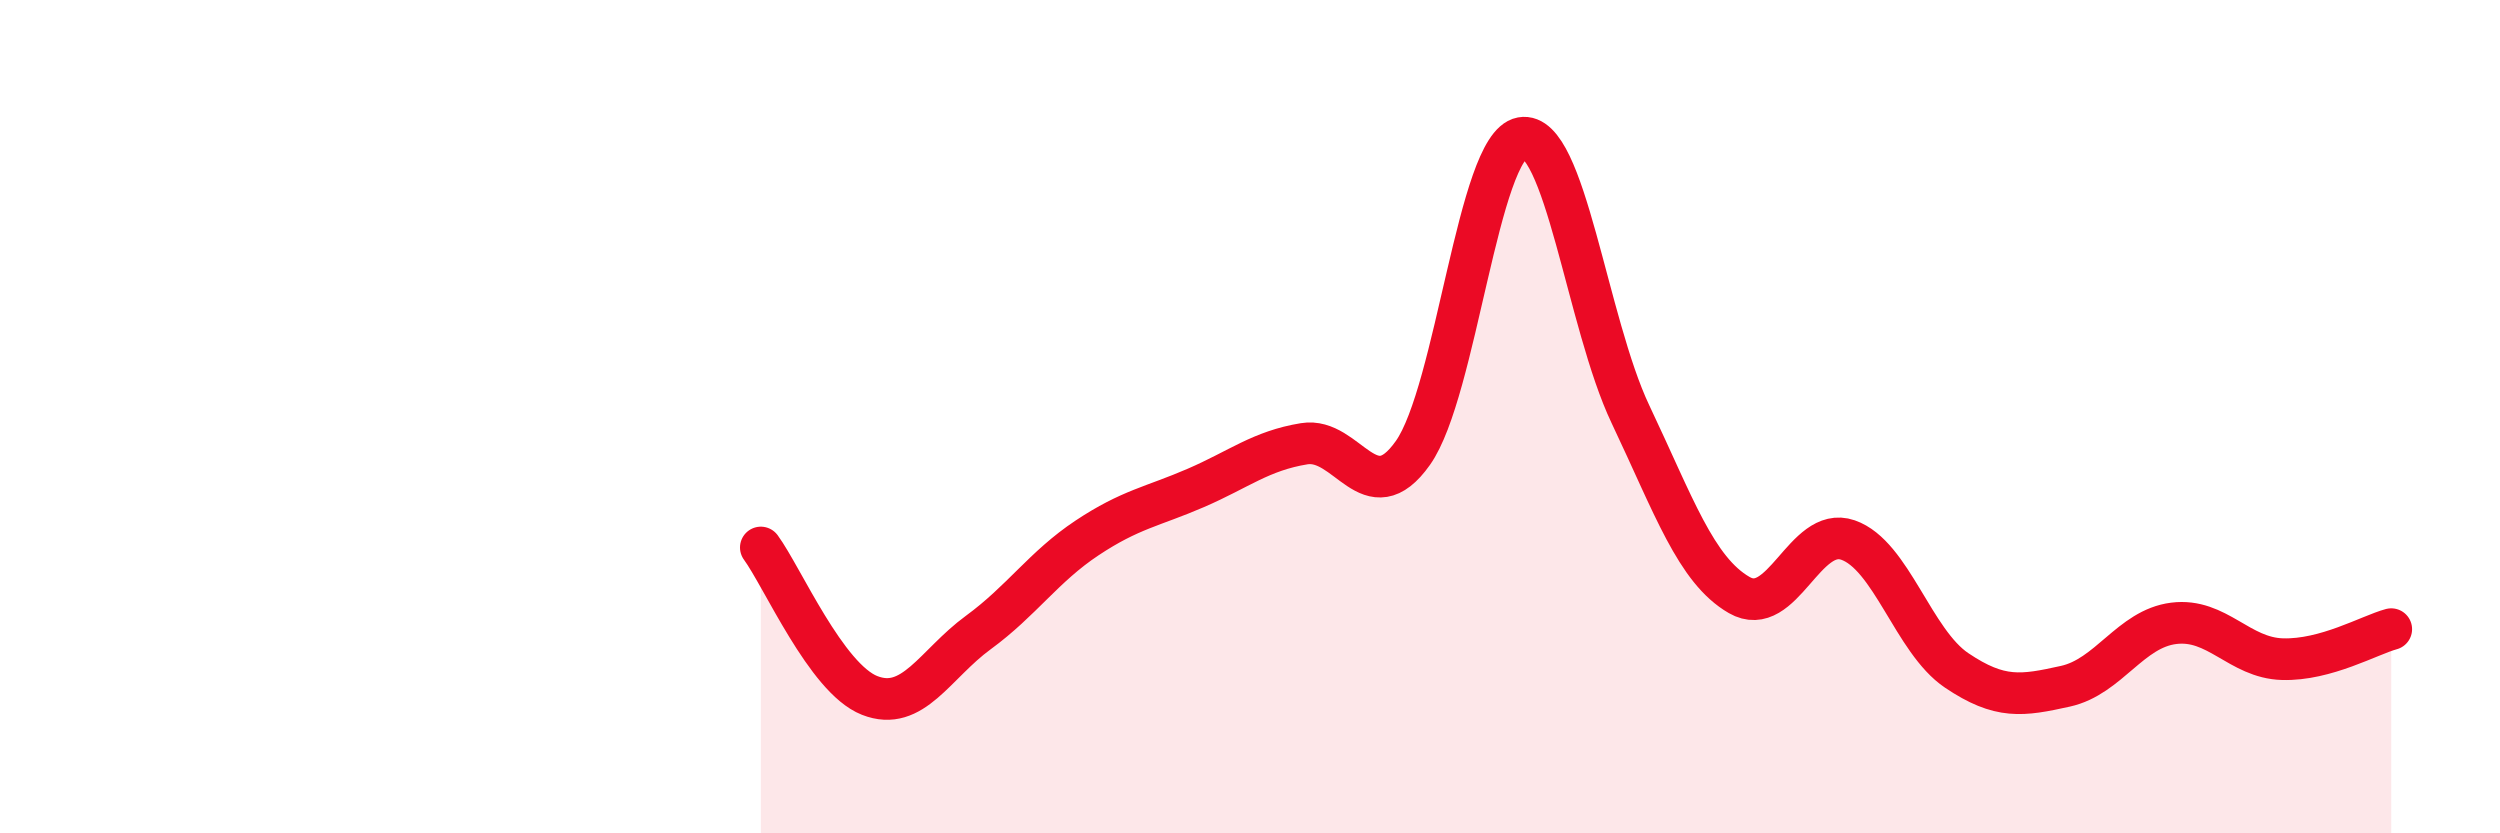
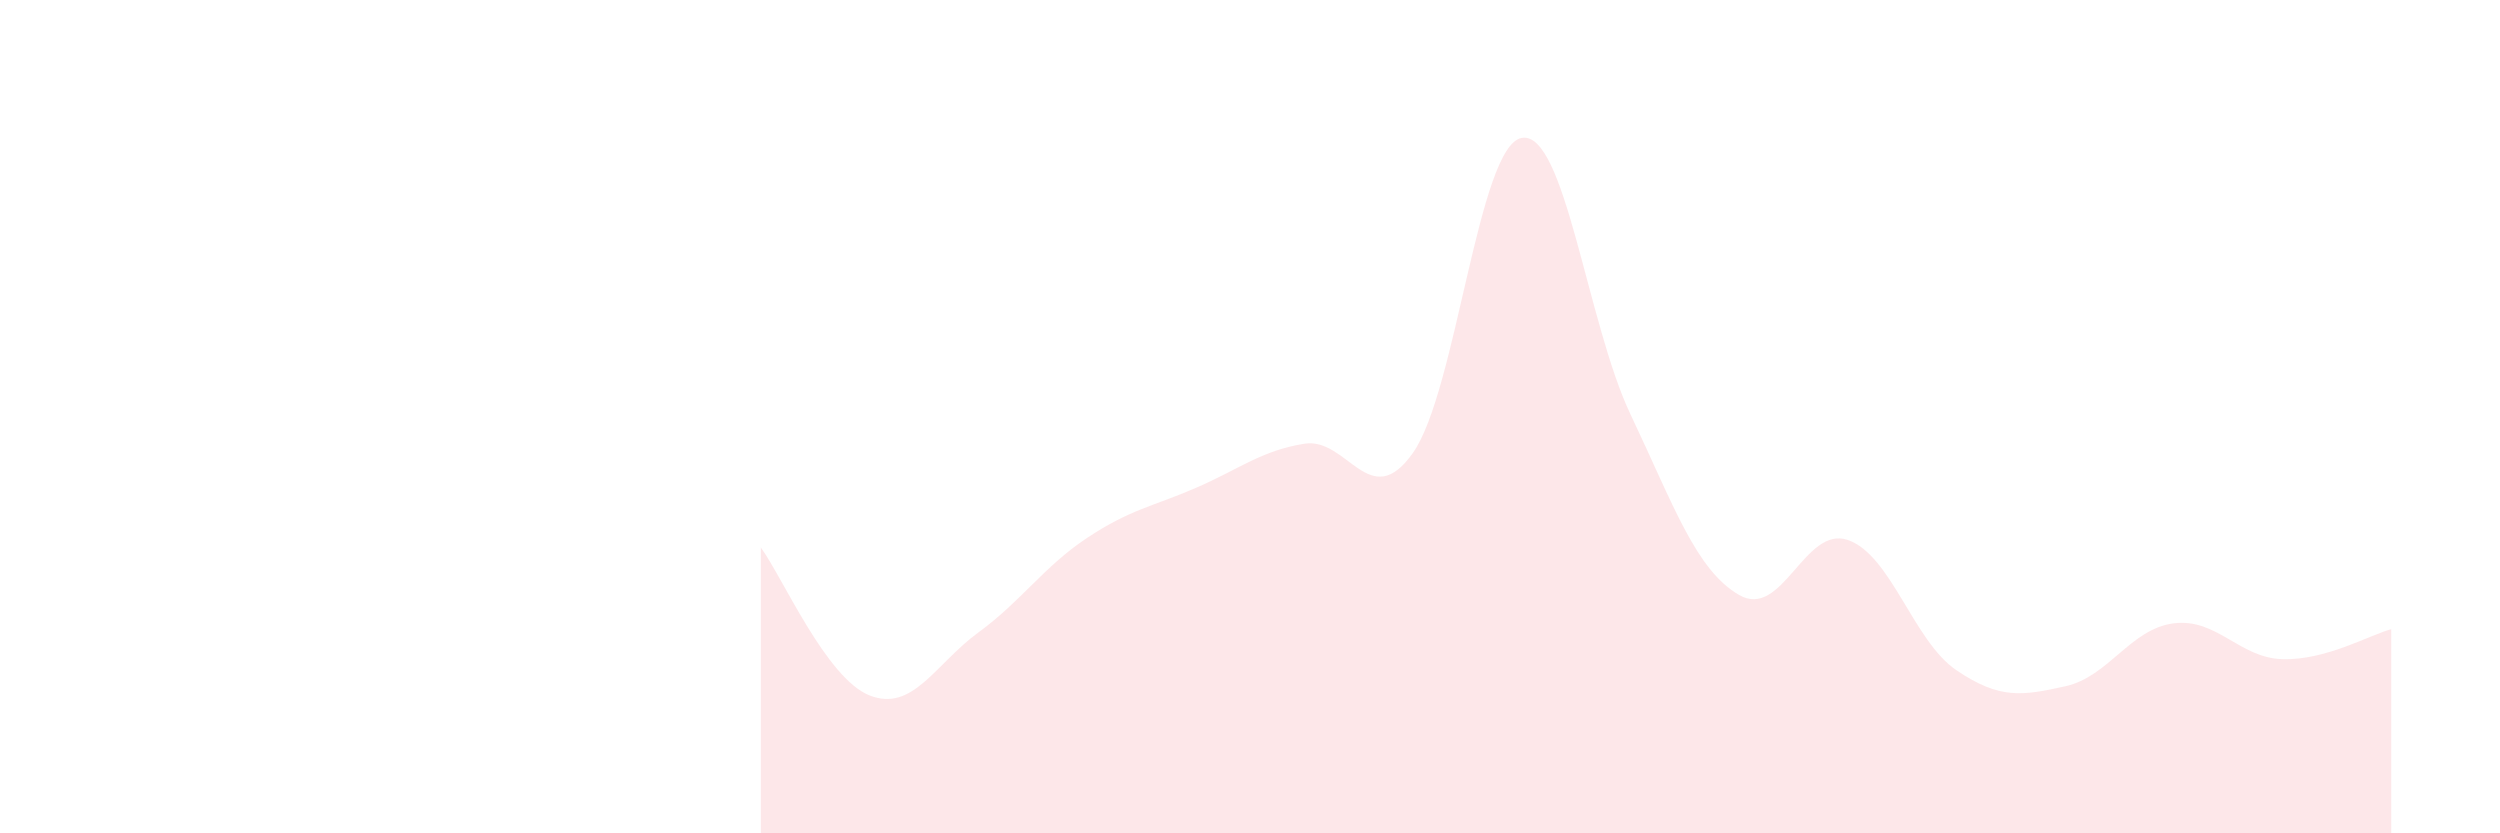
<svg xmlns="http://www.w3.org/2000/svg" width="60" height="20" viewBox="0 0 60 20">
  <path d="M 18.26,13.14 C 18.78,13.85 19.83,16.28 20.87,16.69 C 21.91,17.1 22.44,15.94 23.48,15.18 C 24.52,14.42 25.05,13.6 26.09,12.91 C 27.13,12.22 27.66,12.16 28.7,11.71 C 29.74,11.26 30.26,10.82 31.3,10.65 C 32.34,10.48 32.87,12.34 33.91,10.87 C 34.95,9.4 35.48,3.5 36.52,3.31 C 37.56,3.12 38.09,7.75 39.13,9.94 C 40.17,12.13 40.7,13.68 41.74,14.28 C 42.78,14.88 43.31,12.6 44.35,12.96 C 45.39,13.32 45.92,15.39 46.96,16.09 C 48,16.79 48.53,16.7 49.57,16.47 C 50.61,16.24 51.13,15.09 52.17,14.96 C 53.21,14.83 53.74,15.79 54.78,15.82 C 55.82,15.85 56.87,15.24 57.39,15.1L57.39 20L18.26 20Z" fill="#EB0A25" opacity="0.1" stroke-linecap="round" stroke-linejoin="round" />
-   <path d="M 18.26,13.14 C 18.78,13.85 19.83,16.28 20.87,16.69 C 21.91,17.1 22.44,15.94 23.48,15.18 C 24.52,14.42 25.05,13.6 26.09,12.91 C 27.13,12.22 27.66,12.16 28.7,11.71 C 29.74,11.26 30.26,10.82 31.3,10.65 C 32.34,10.48 32.87,12.34 33.91,10.87 C 34.95,9.4 35.48,3.5 36.52,3.31 C 37.56,3.12 38.09,7.75 39.13,9.94 C 40.17,12.13 40.7,13.68 41.74,14.28 C 42.78,14.88 43.31,12.6 44.35,12.96 C 45.39,13.32 45.92,15.39 46.96,16.09 C 48,16.79 48.53,16.7 49.57,16.47 C 50.61,16.24 51.13,15.09 52.17,14.96 C 53.21,14.83 53.74,15.79 54.78,15.82 C 55.82,15.85 56.87,15.24 57.39,15.1" stroke="#EB0A25" stroke-width="1" fill="none" stroke-linecap="round" stroke-linejoin="round" />
</svg>